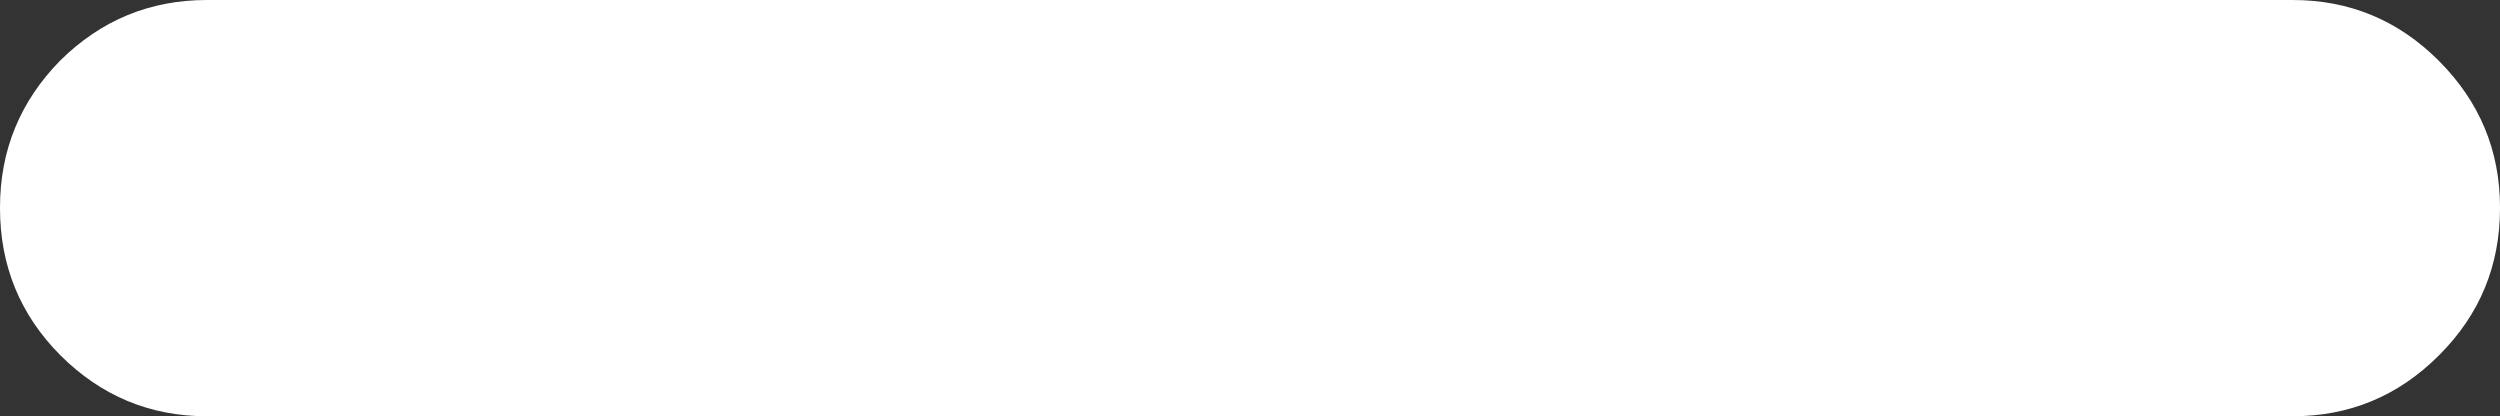
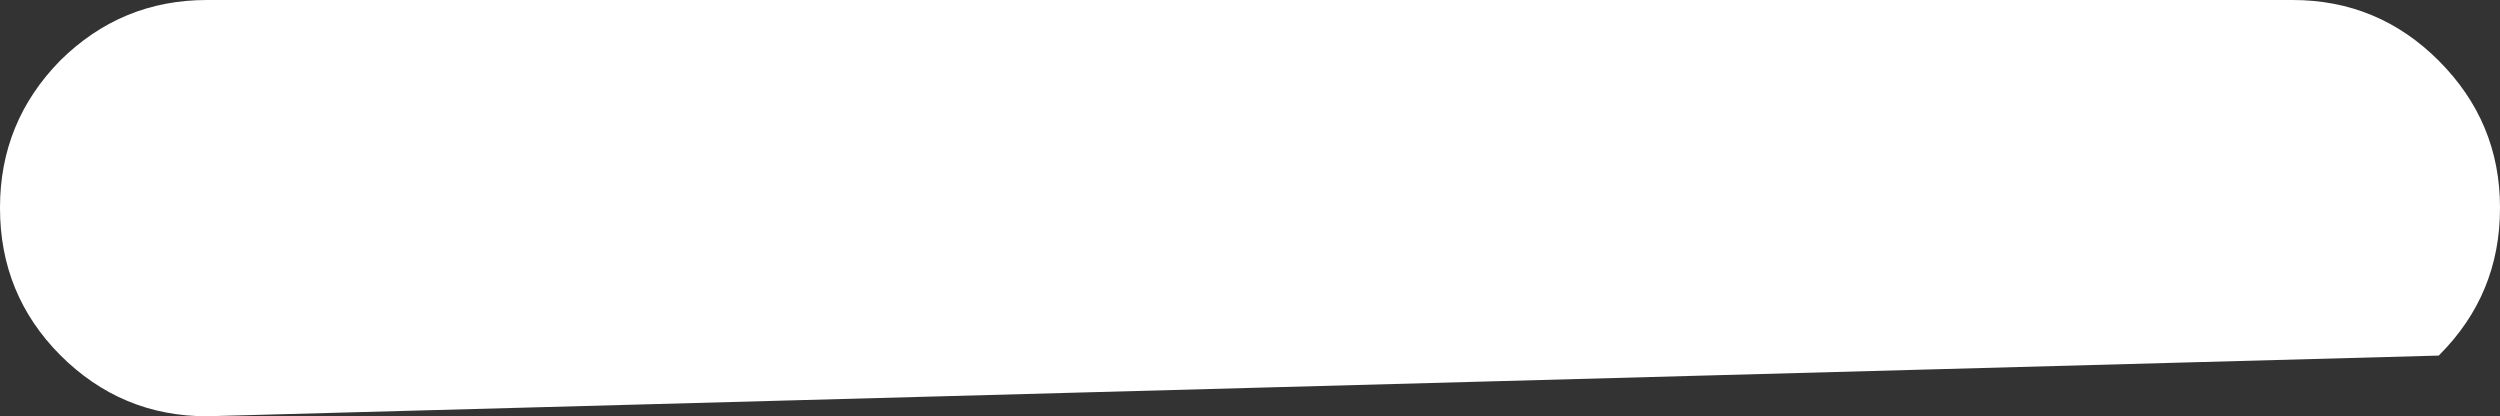
<svg xmlns="http://www.w3.org/2000/svg" height="34.3px" width="206.0px">
  <rect width="100%" height="100%" fill="#333333" stroke="none" />
  <g transform="matrix(1.0, 0.0, 0.0, 1.0, -177.8, -272.1)">
-     <path d="M383.8 289.25 Q383.8 296.35 378.8 301.35 L378.75 301.4 Q373.75 306.4 366.7 306.4 L194.85 306.4 Q187.8 306.4 182.75 301.35 177.8 296.35 177.8 289.25 L177.8 289.2 Q177.8 282.15 182.75 277.1 187.8 272.1 194.85 272.1 L366.7 272.1 Q373.75 272.1 378.75 277.1 383.8 282.15 383.8 289.2 L383.8 289.25" fill="#ffffff" fill-rule="evenodd" stroke="none" />
+     <path d="M383.8 289.25 Q383.8 296.35 378.8 301.35 L378.75 301.4 L194.85 306.4 Q187.8 306.4 182.75 301.35 177.8 296.35 177.8 289.25 L177.8 289.2 Q177.8 282.15 182.75 277.1 187.8 272.1 194.85 272.1 L366.7 272.1 Q373.75 272.1 378.75 277.1 383.8 282.15 383.8 289.2 L383.8 289.25" fill="#ffffff" fill-rule="evenodd" stroke="none" />
  </g>
</svg>